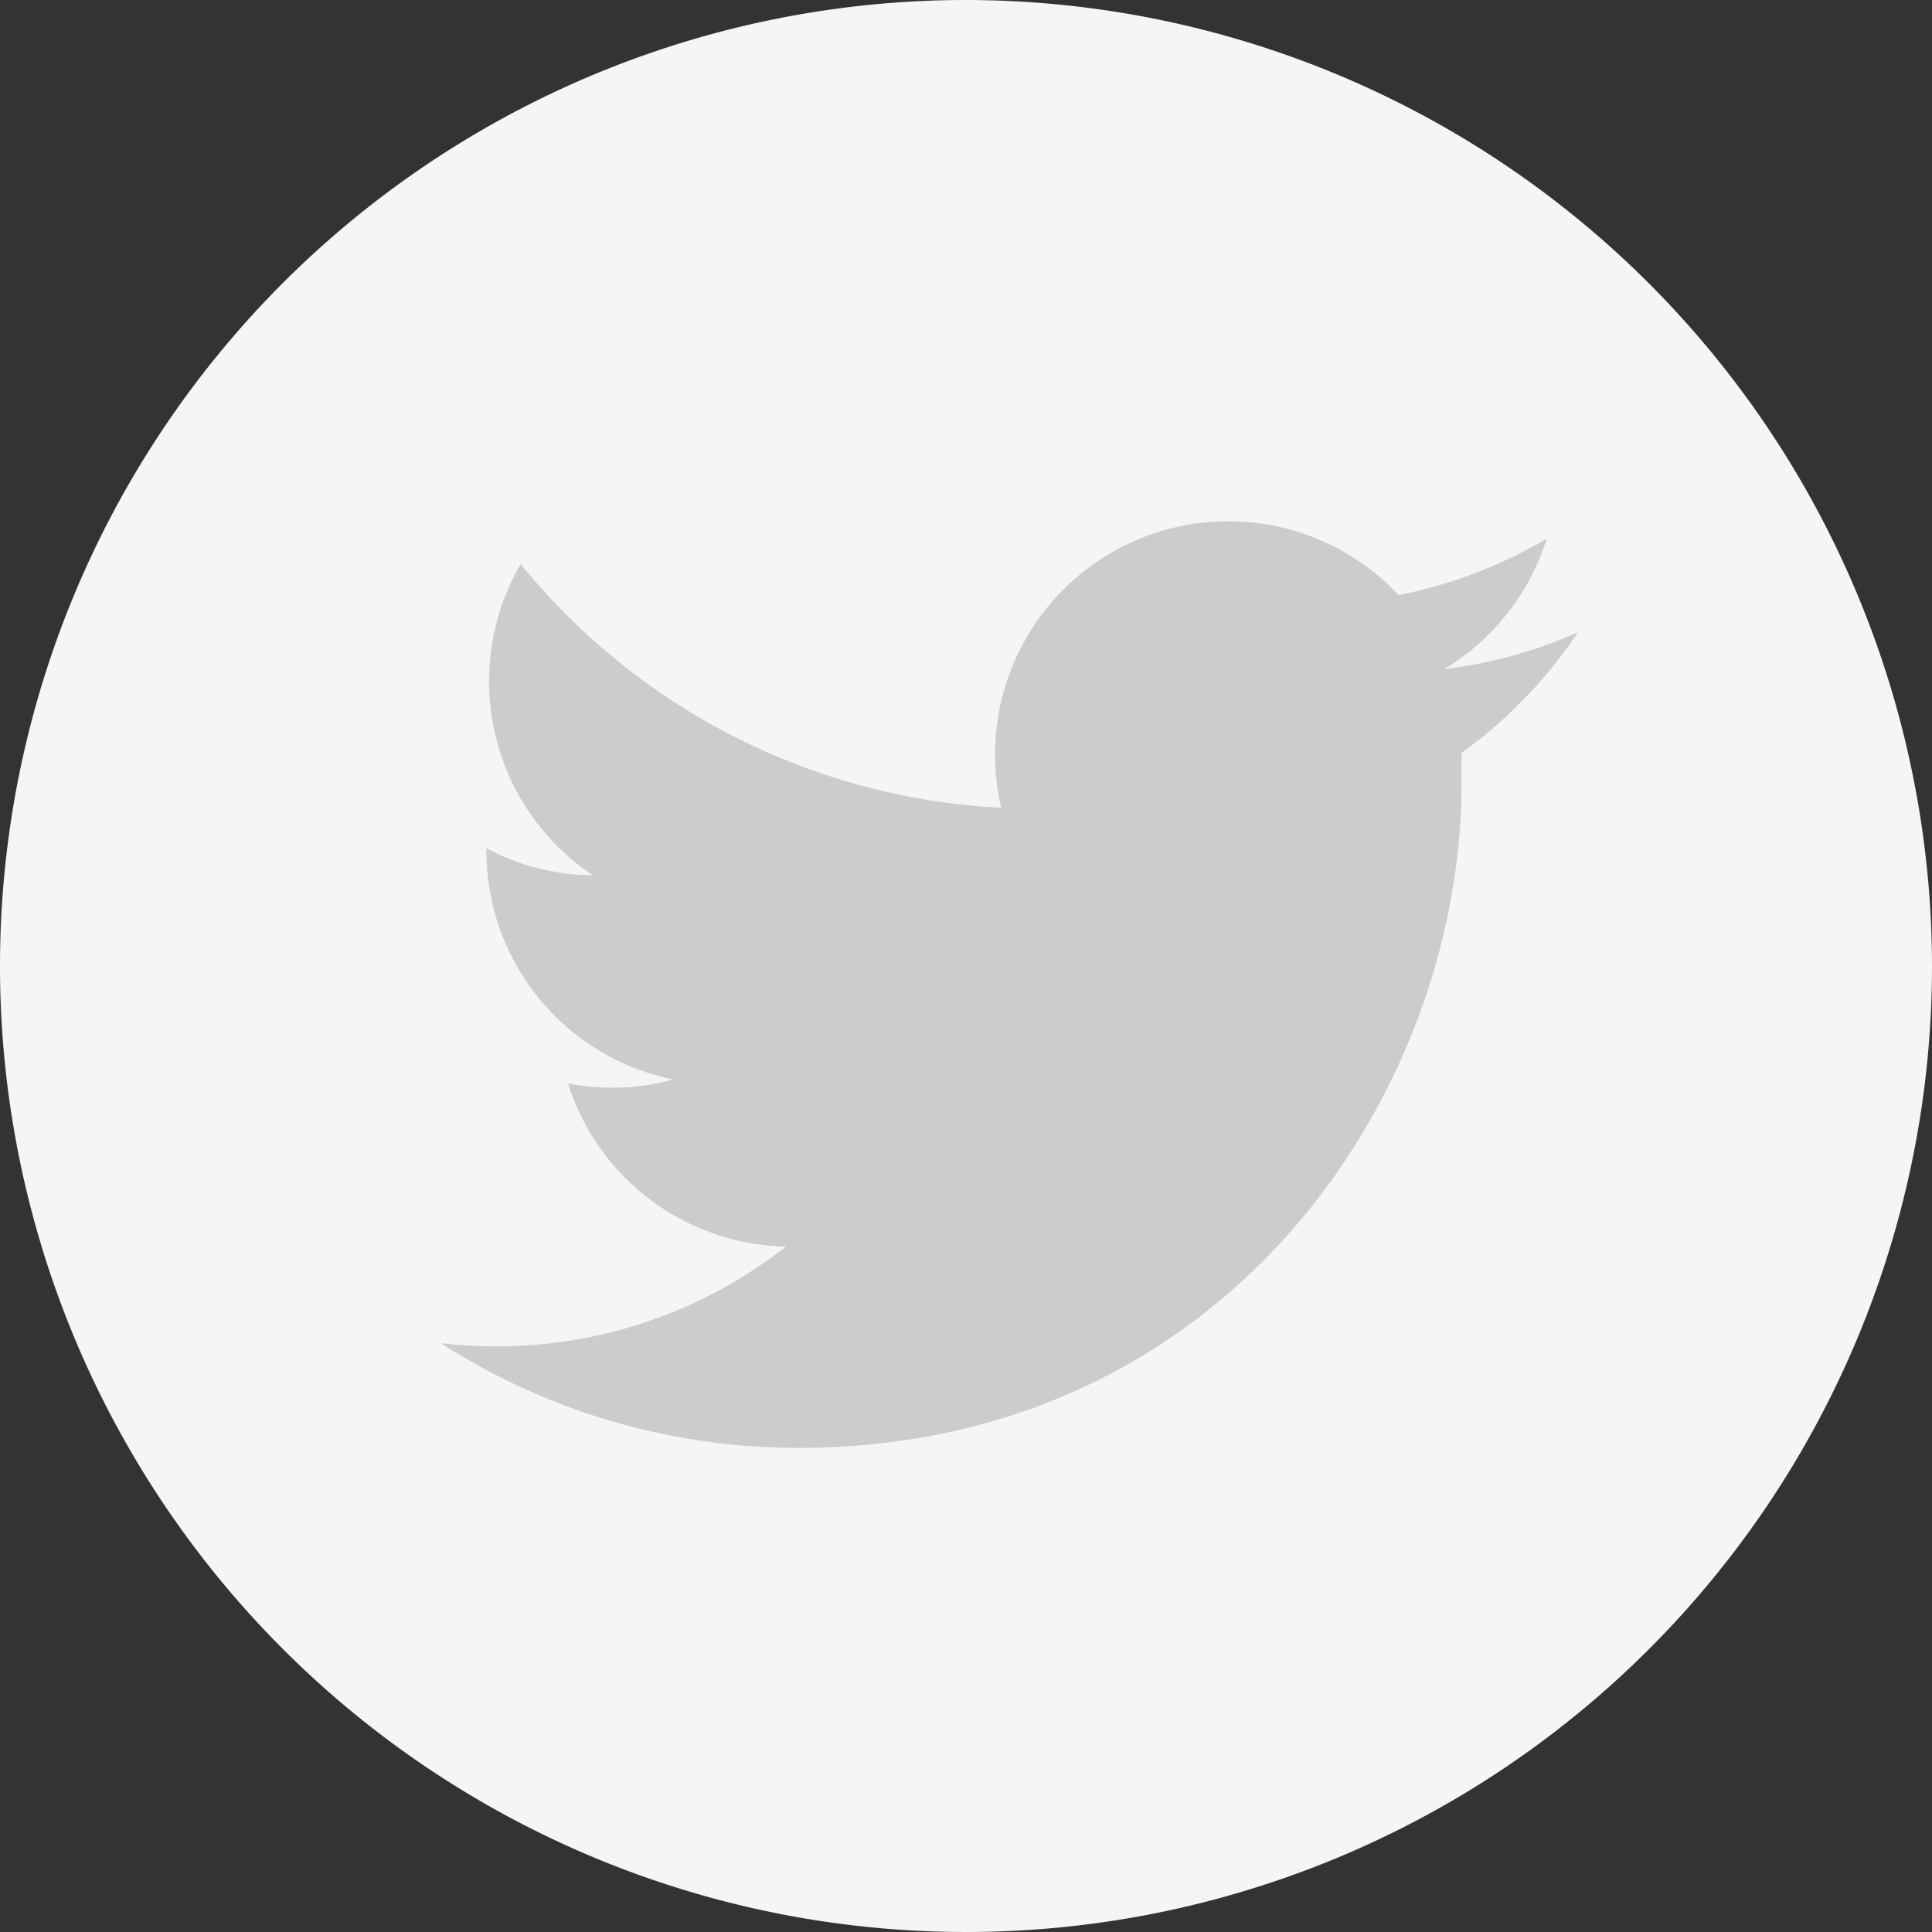
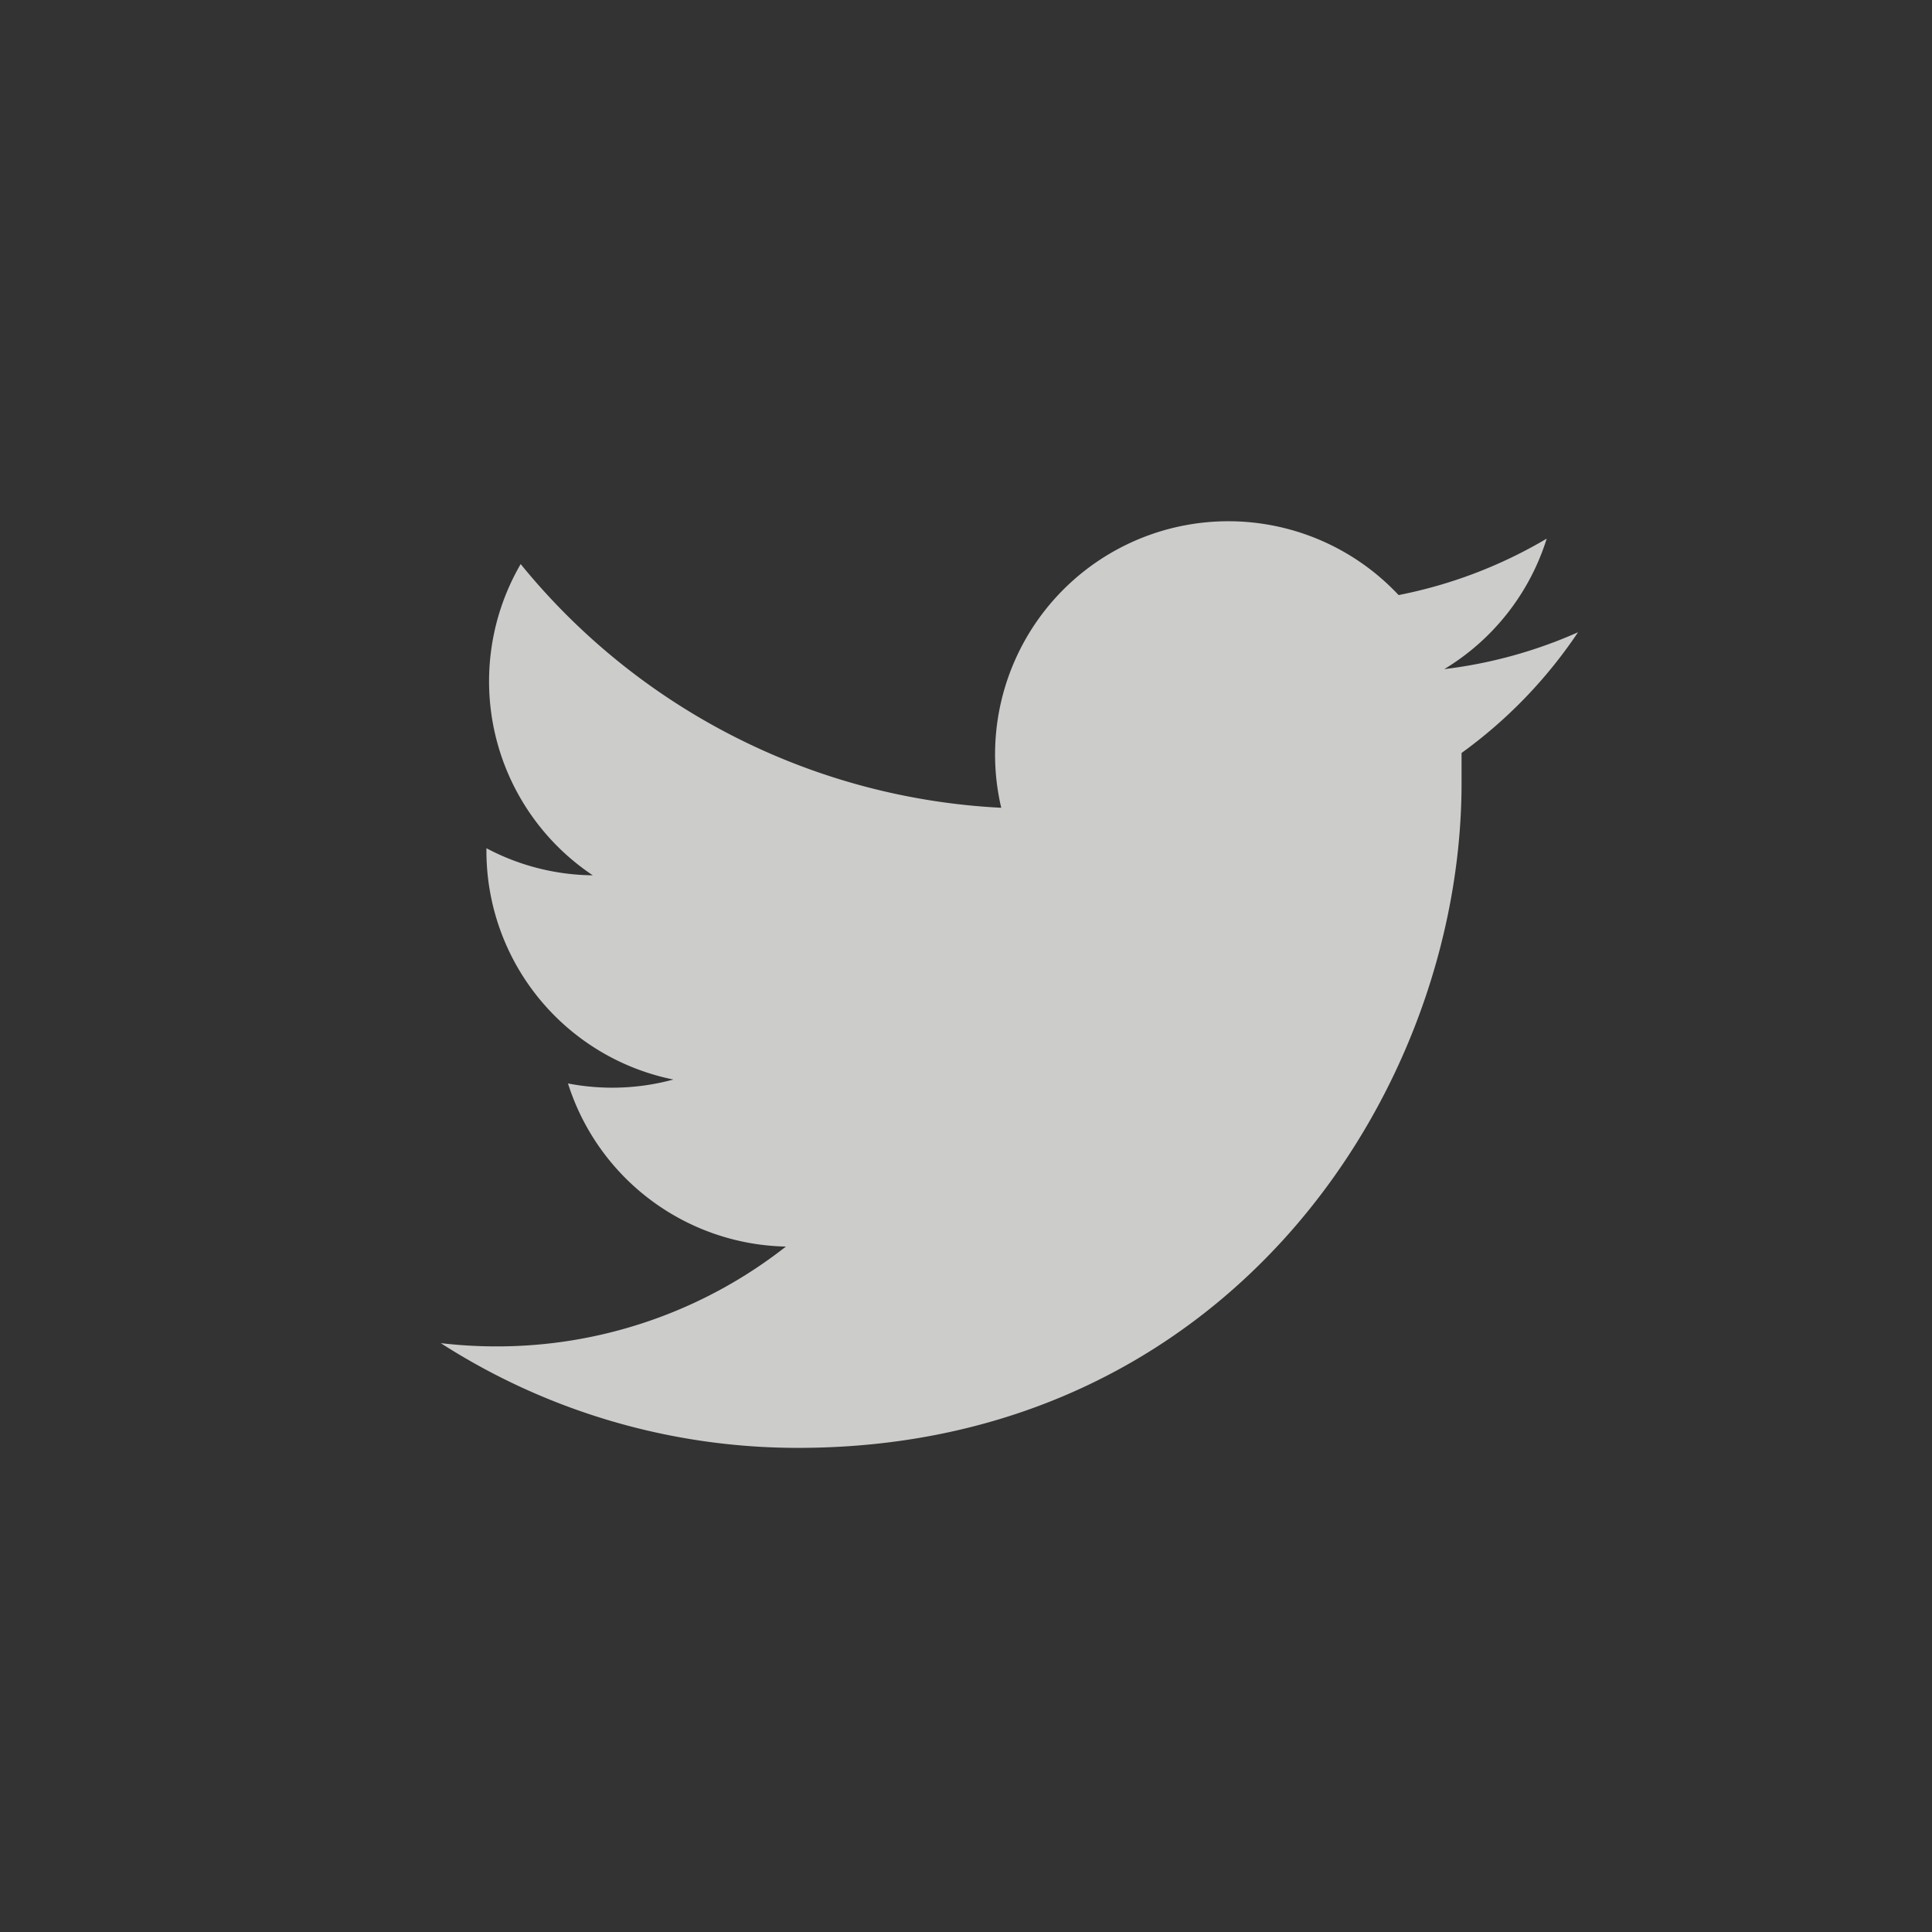
<svg xmlns="http://www.w3.org/2000/svg" id="Layer_1" data-name="Layer 1" viewBox="0 0 59.22 59.22">
  <rect x="0" y="0" width="59.22" height="59.22" fill="#333333" stroke="none" />
  <defs>
    <style>.cls-1{fill:#f4f5f5;}.cls-2{fill:#cccccb;}</style>
  </defs>
  <title>twitter-feed</title>
-   <path class="cls-1" d="M29.61,0A29.61,29.61,0,1,0,59.22,29.61,29.64,29.64,0,0,0,29.61,0Z" />
  <path class="cls-2" d="M24.47,44.38C37.61,44.38,44.8,33.49,44.8,24c0-.31,0-.62,0-.92a14.54,14.54,0,0,0,3.57-3.7,14.27,14.27,0,0,1-4.1,1.13,7.17,7.17,0,0,0,3.14-4,14.32,14.32,0,0,1-4.54,1.73,7.15,7.15,0,0,0-12.18,6.52,20.29,20.29,0,0,1-14.73-7.47,7.15,7.15,0,0,0,2.21,9.54A7.09,7.09,0,0,1,14.91,26s0,.06,0,.09a7.15,7.15,0,0,0,5.73,7,7.14,7.14,0,0,1-3.23.12,7.16,7.16,0,0,0,6.68,5,14.34,14.34,0,0,1-8.88,3.06,14.55,14.55,0,0,1-1.7-.1,20.23,20.23,0,0,0,11,3.21" />
</svg>